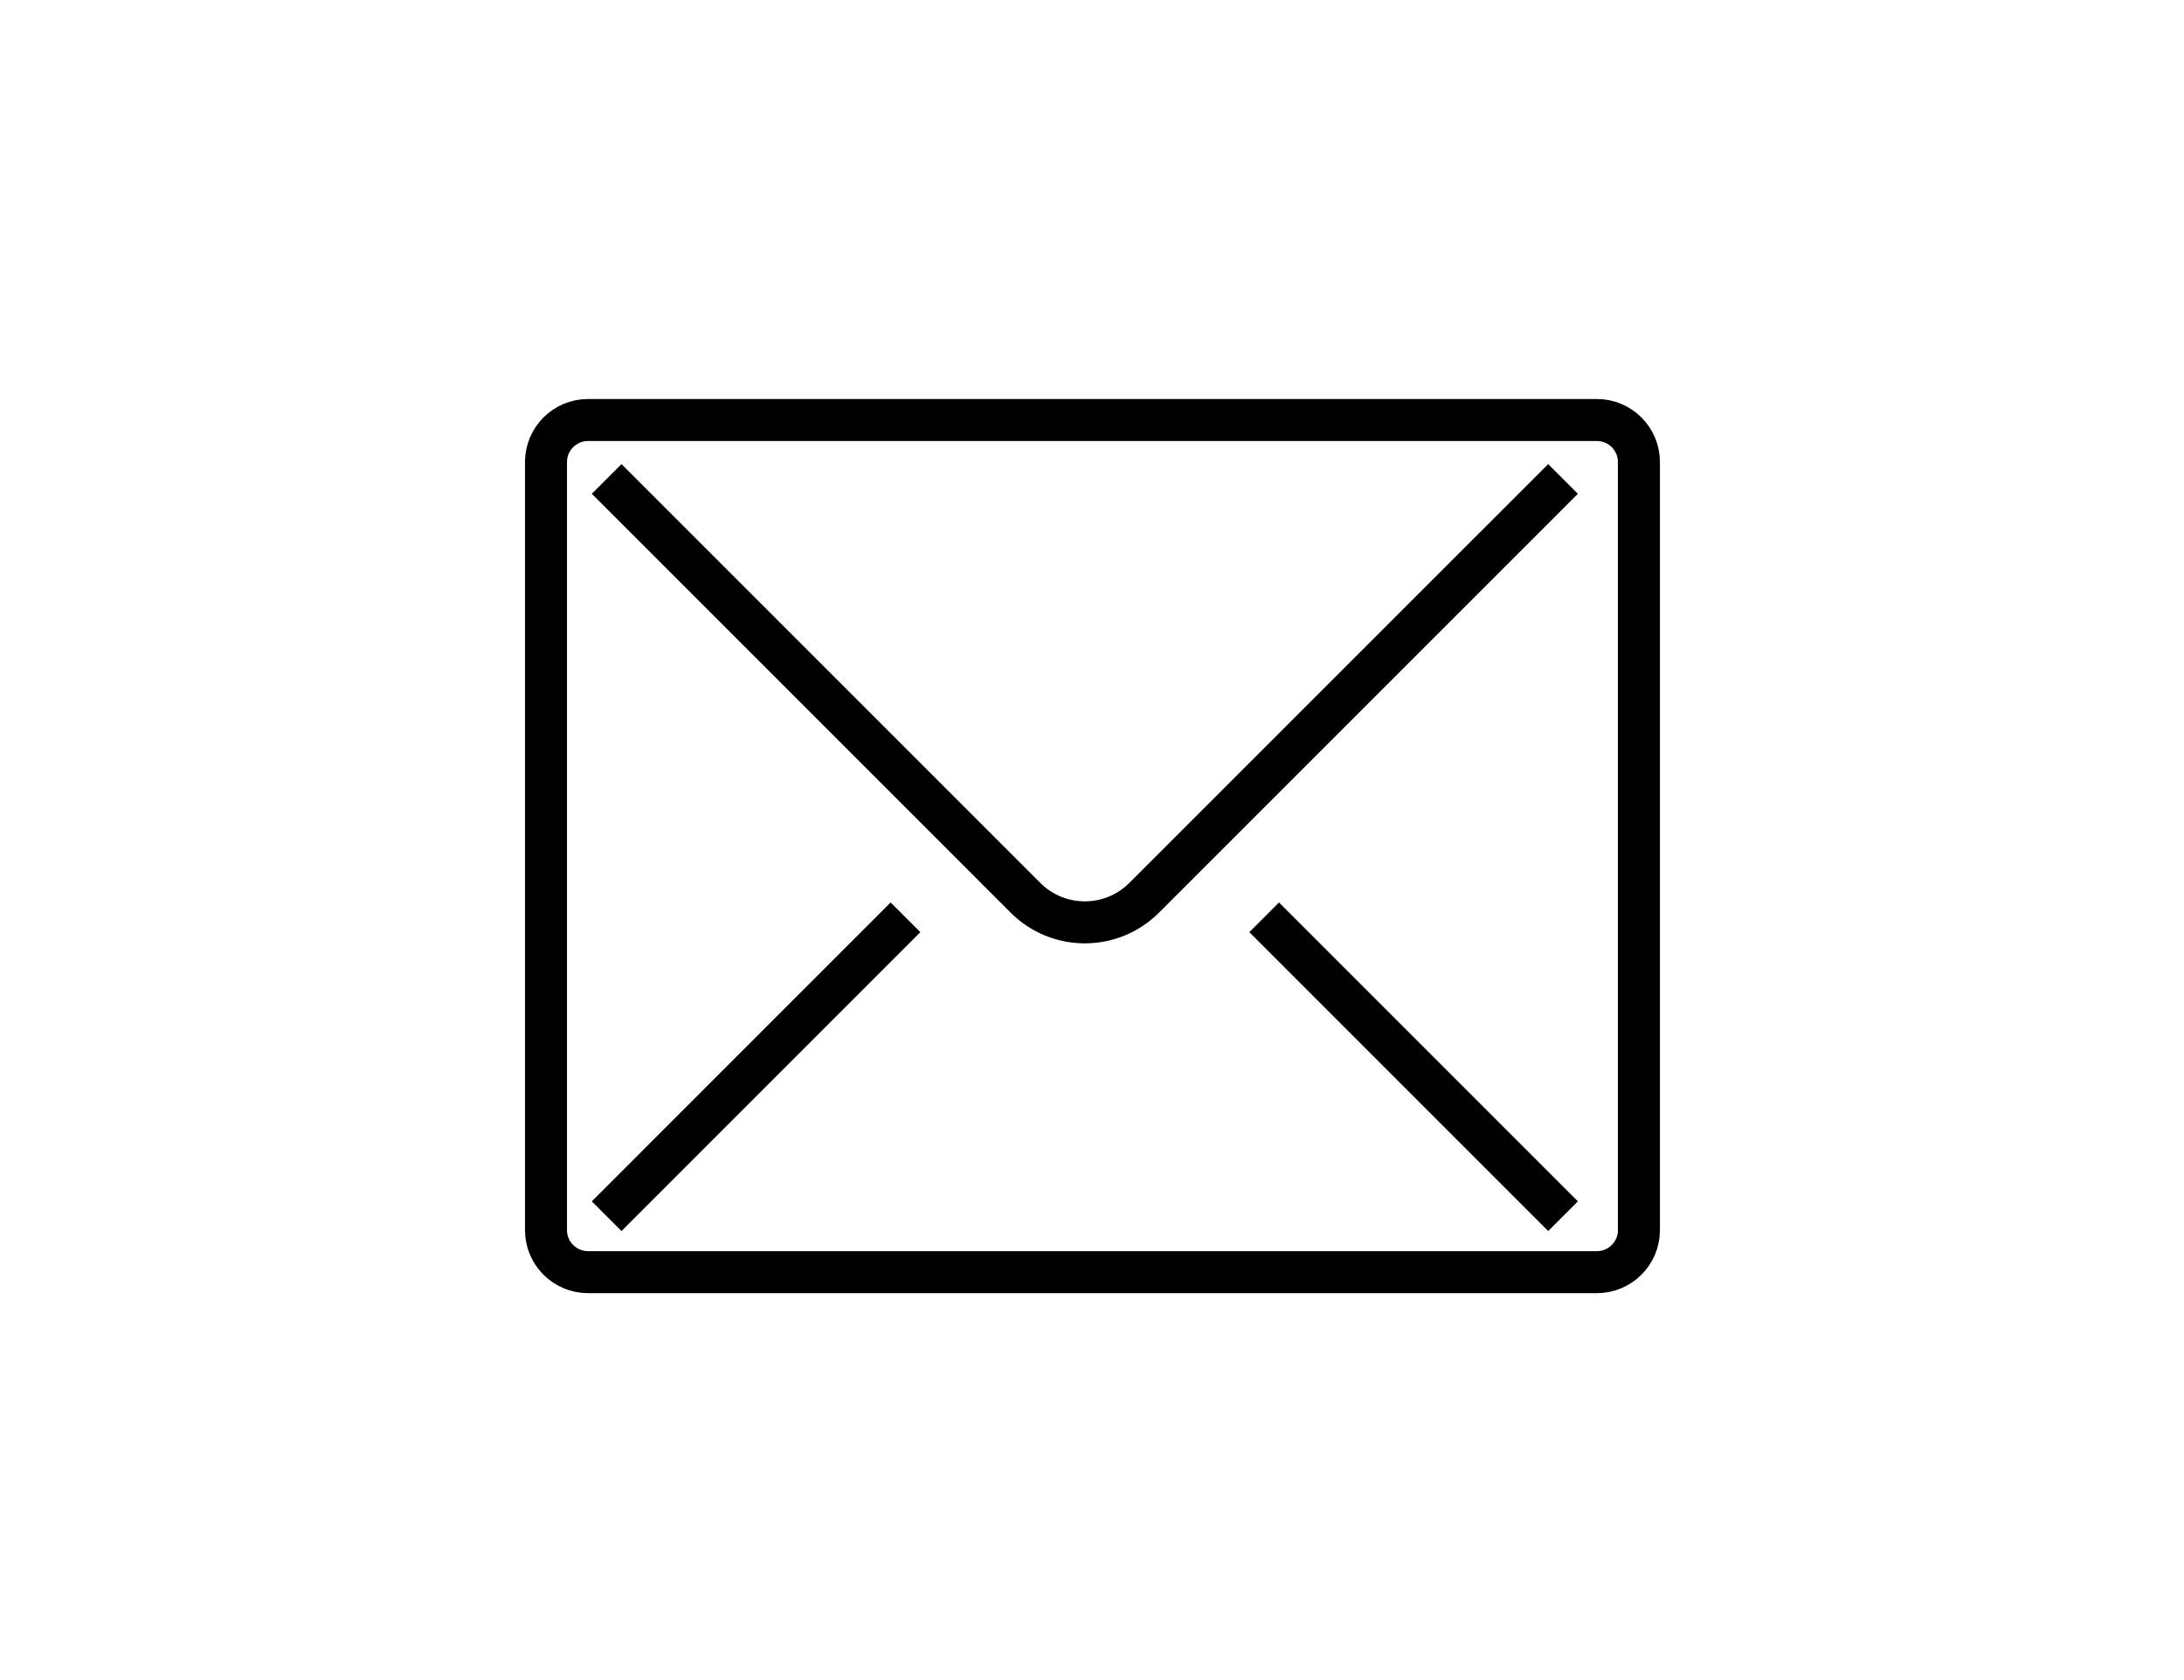
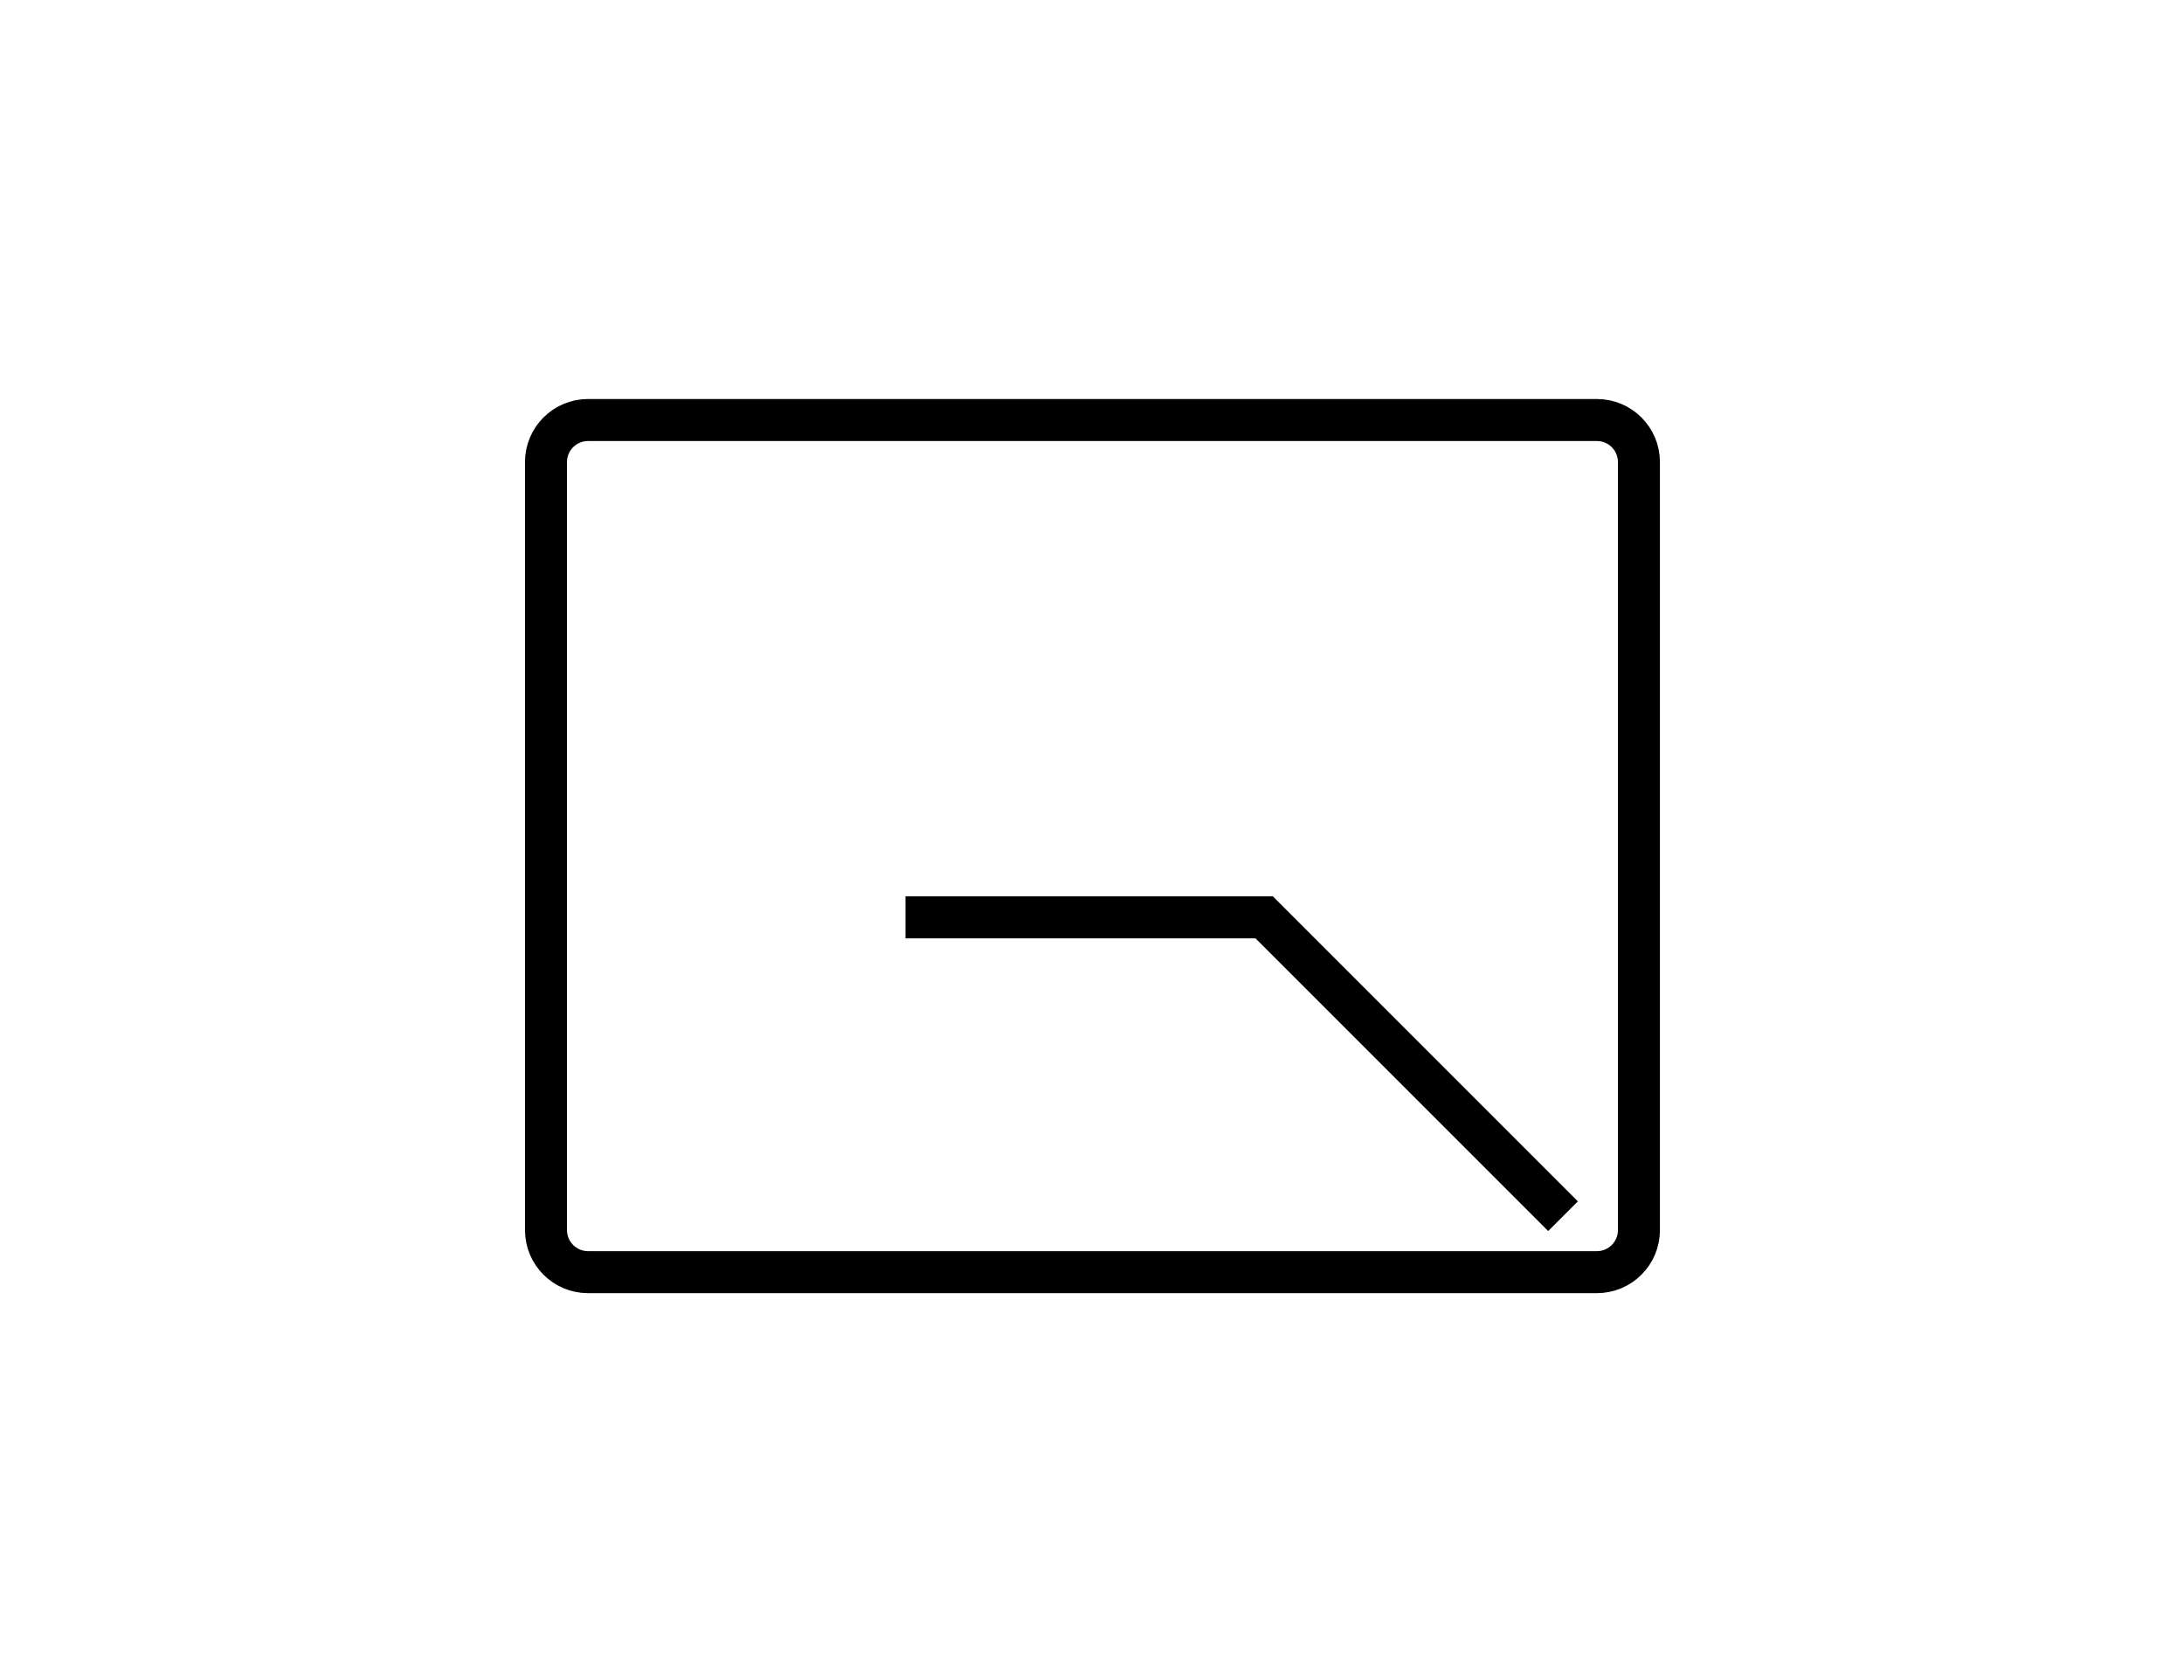
<svg xmlns="http://www.w3.org/2000/svg" width="52" height="40" viewBox="0 0 52 40" fill="none">
  <path d="M13 11L13 29.288C13 29.84 13.448 30.288 14 30.288L38.022 30.288C38.574 30.288 39.022 29.84 39.022 29.288L39.022 11C39.022 10.448 38.574 10 38.022 10L14 10C13.448 10 13 10.448 13 11Z" stroke="black" />
-   <path d="M14.444 11.403L24.415 21.374C25.196 22.155 26.462 22.155 27.243 21.374L37.215 11.403" stroke="black" />
-   <path d="M37.215 28.956L30.099 21.84M14.444 28.956L21.559 21.84" stroke="black" />
+   <path d="M37.215 28.956L30.099 21.84L21.559 21.84" stroke="black" />
</svg>